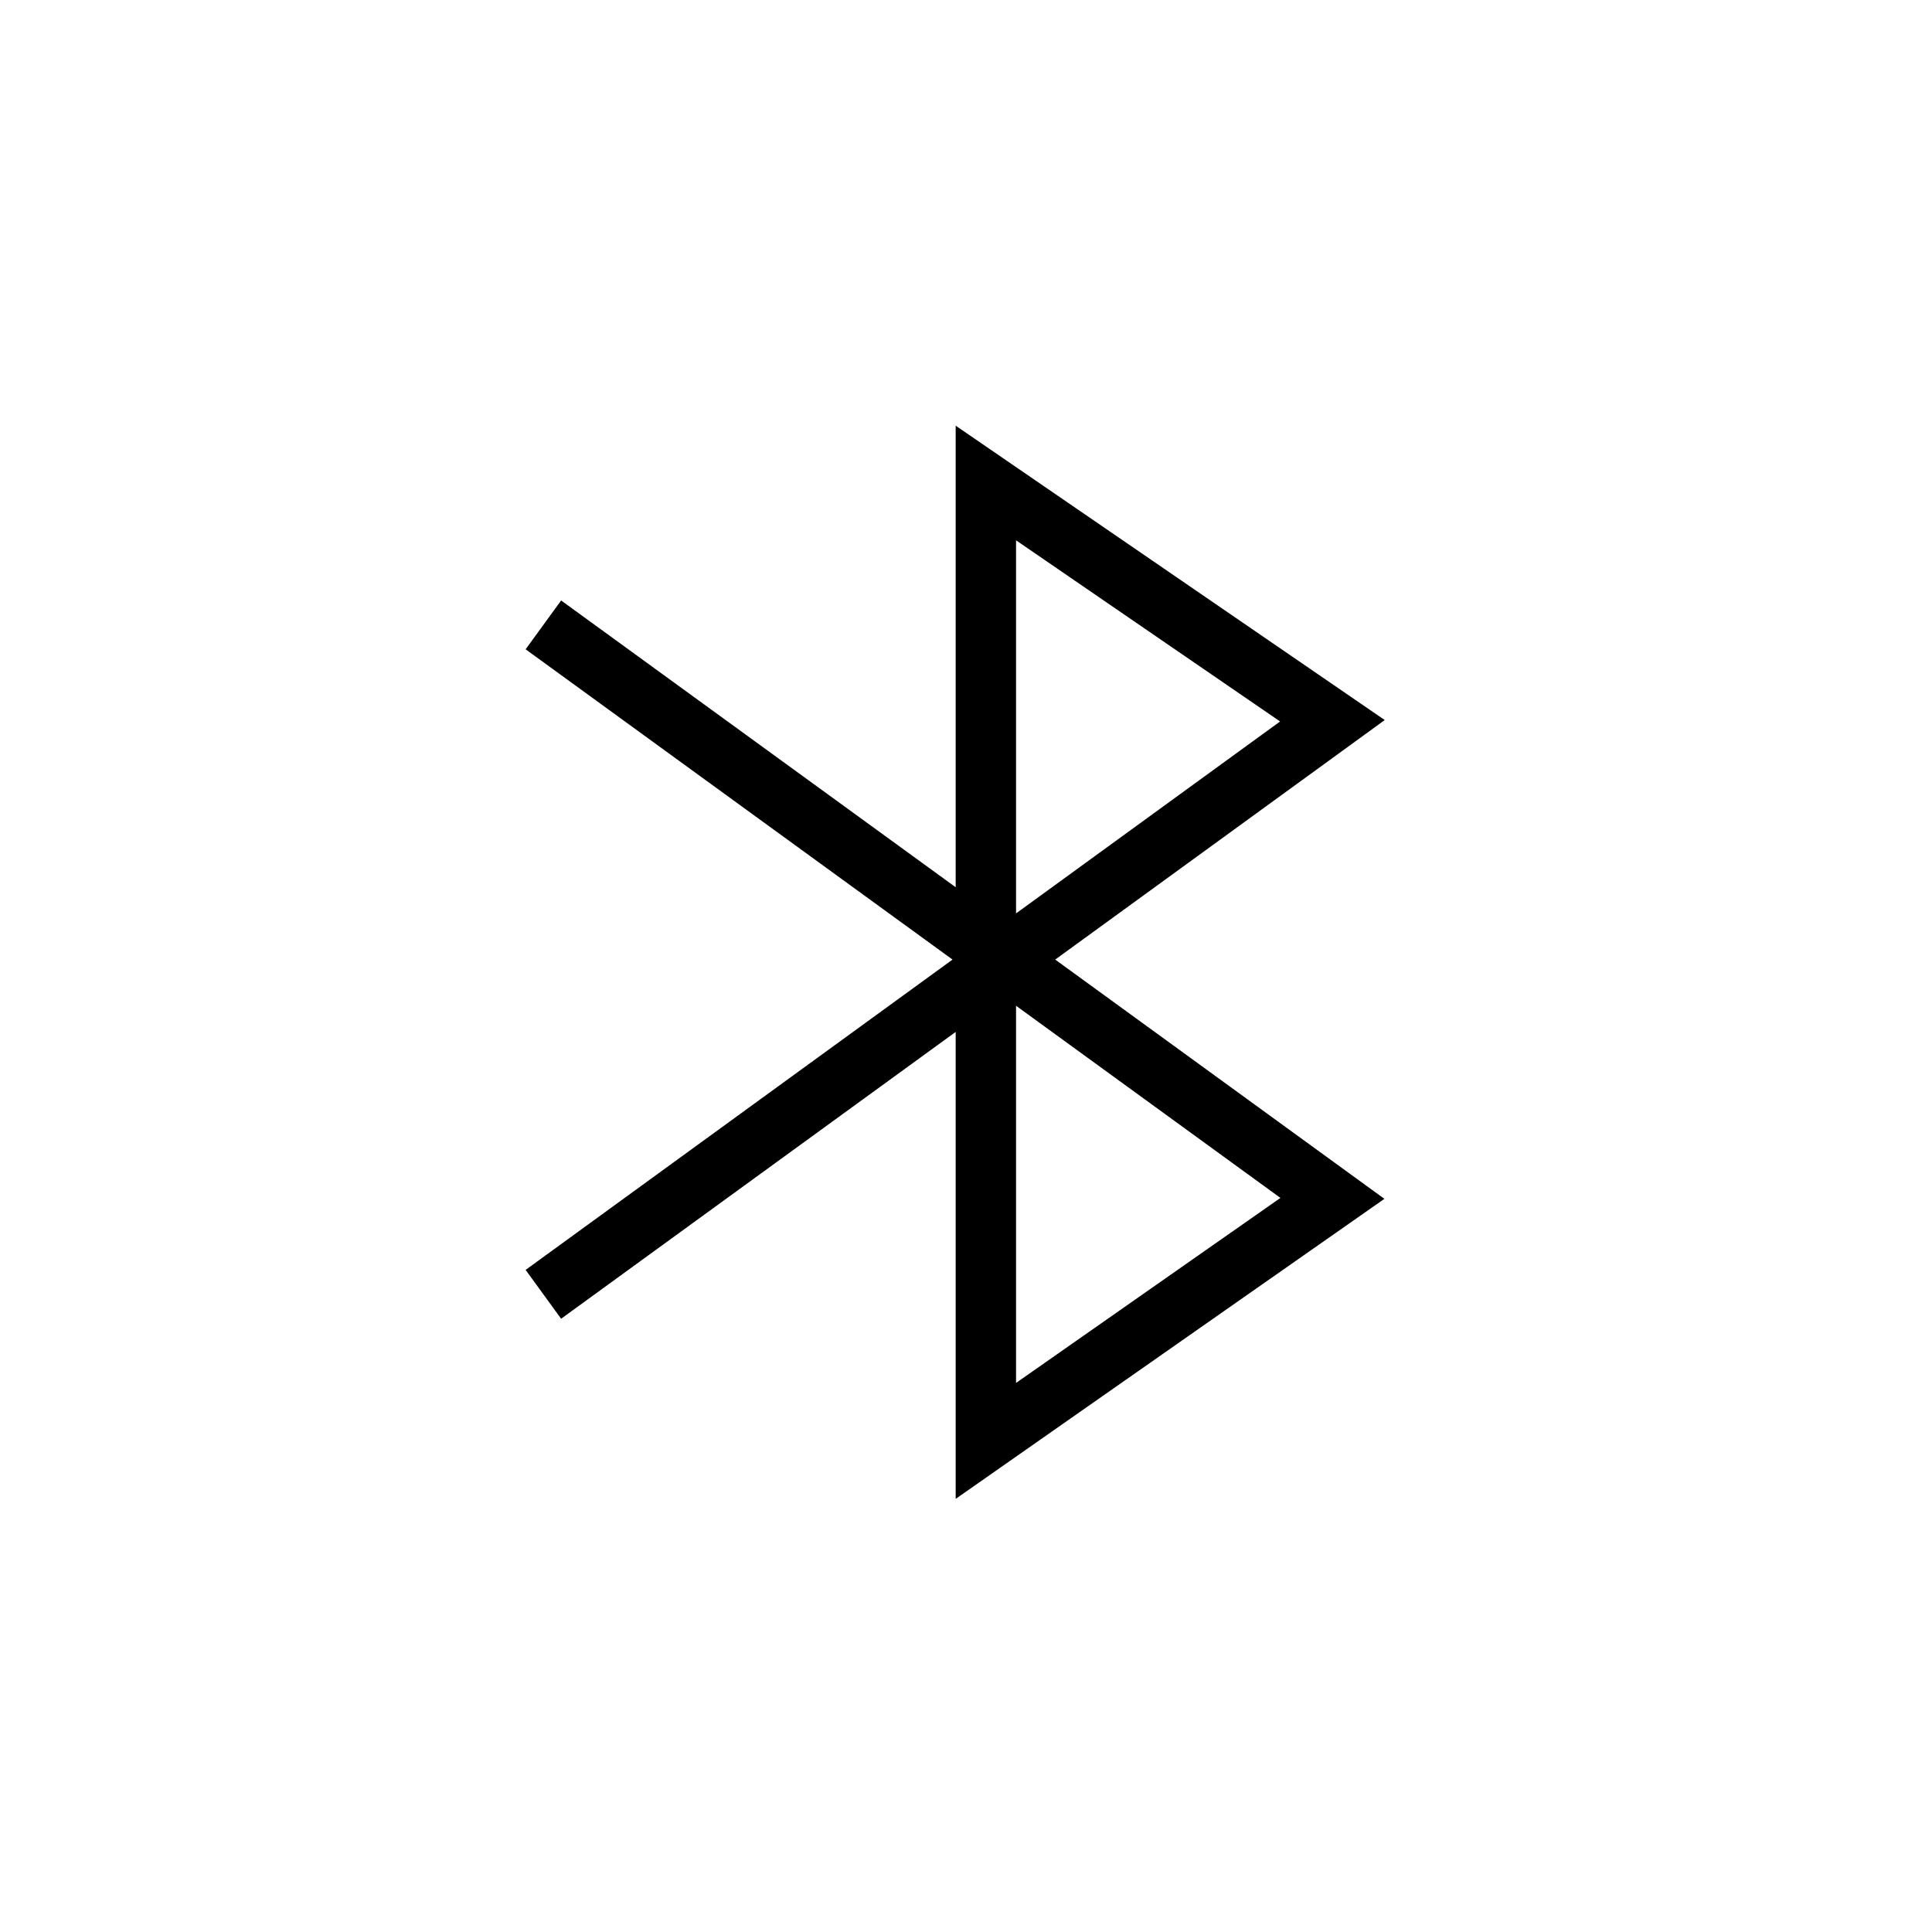
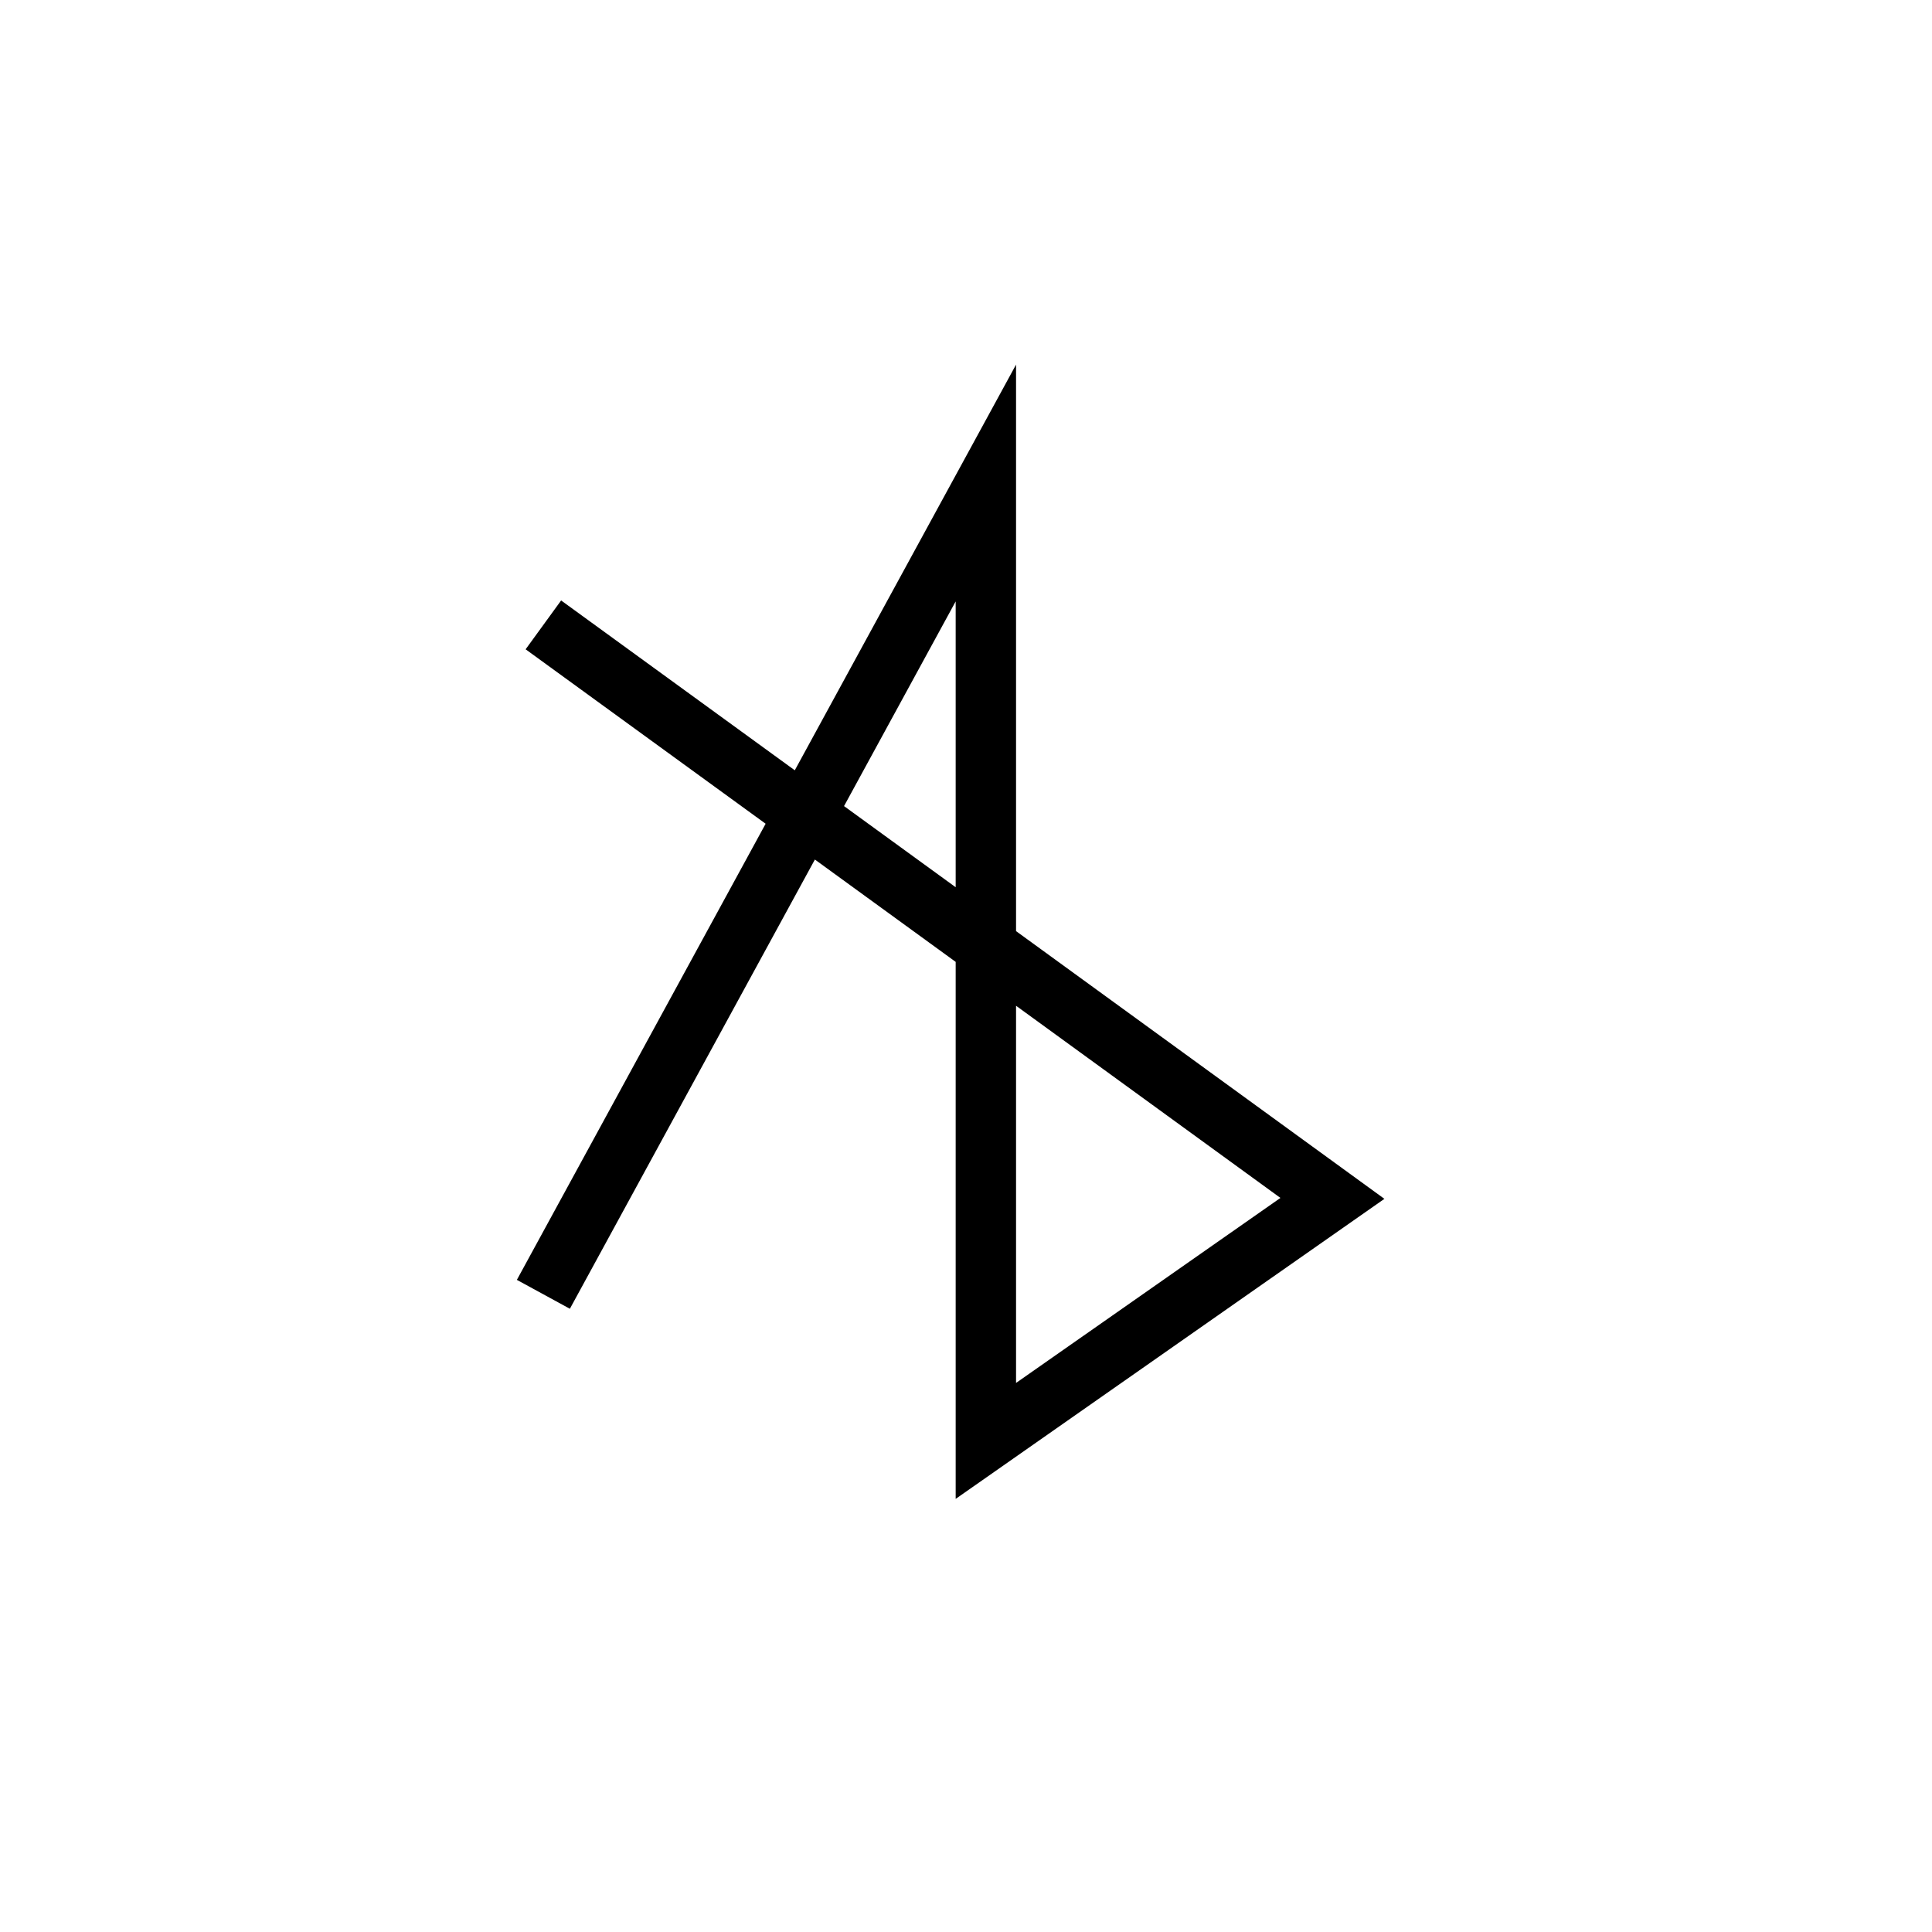
<svg xmlns="http://www.w3.org/2000/svg" width="32" height="32" viewBox="0 0 32 32" fill="none">
-   <path d="M9 10.35L22.069 19.849L16.329 23.866V8L22.069 11.938L9 21.438" stroke="black" stroke-miterlimit="10" />
+   <path d="M9 10.35L22.069 19.849L16.329 23.866V8L9 21.438" stroke="black" stroke-miterlimit="10" />
</svg>